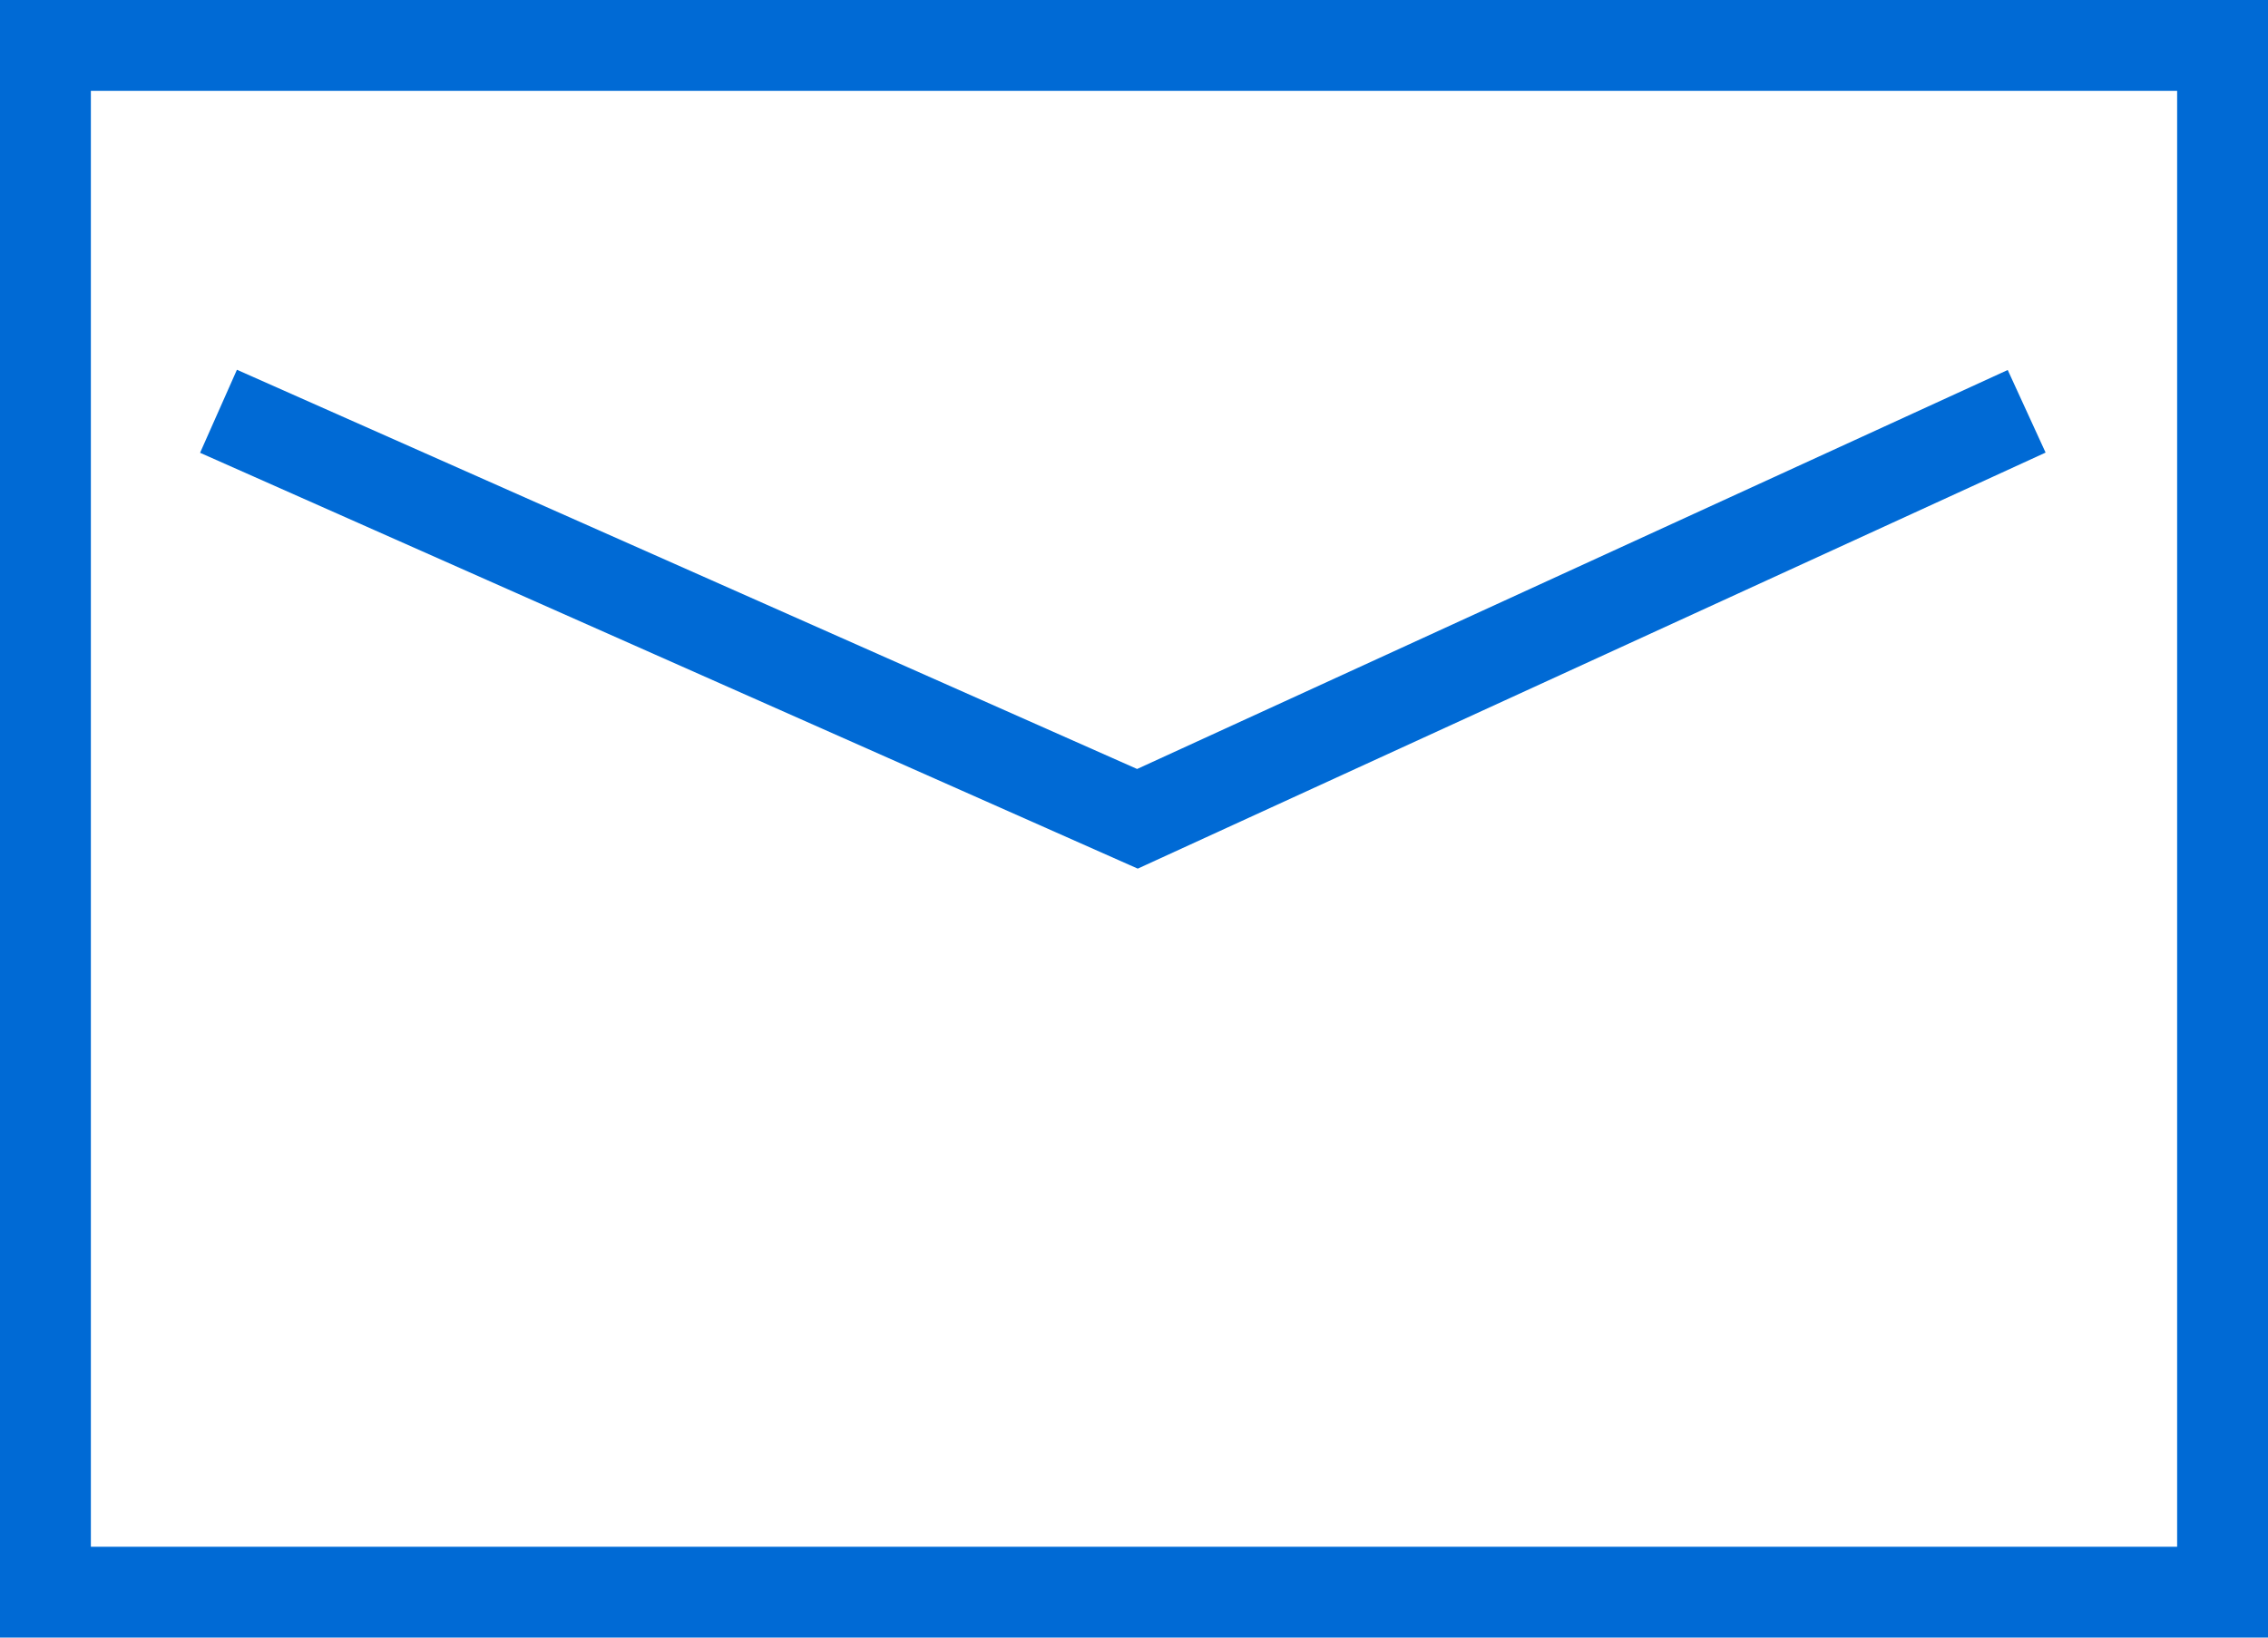
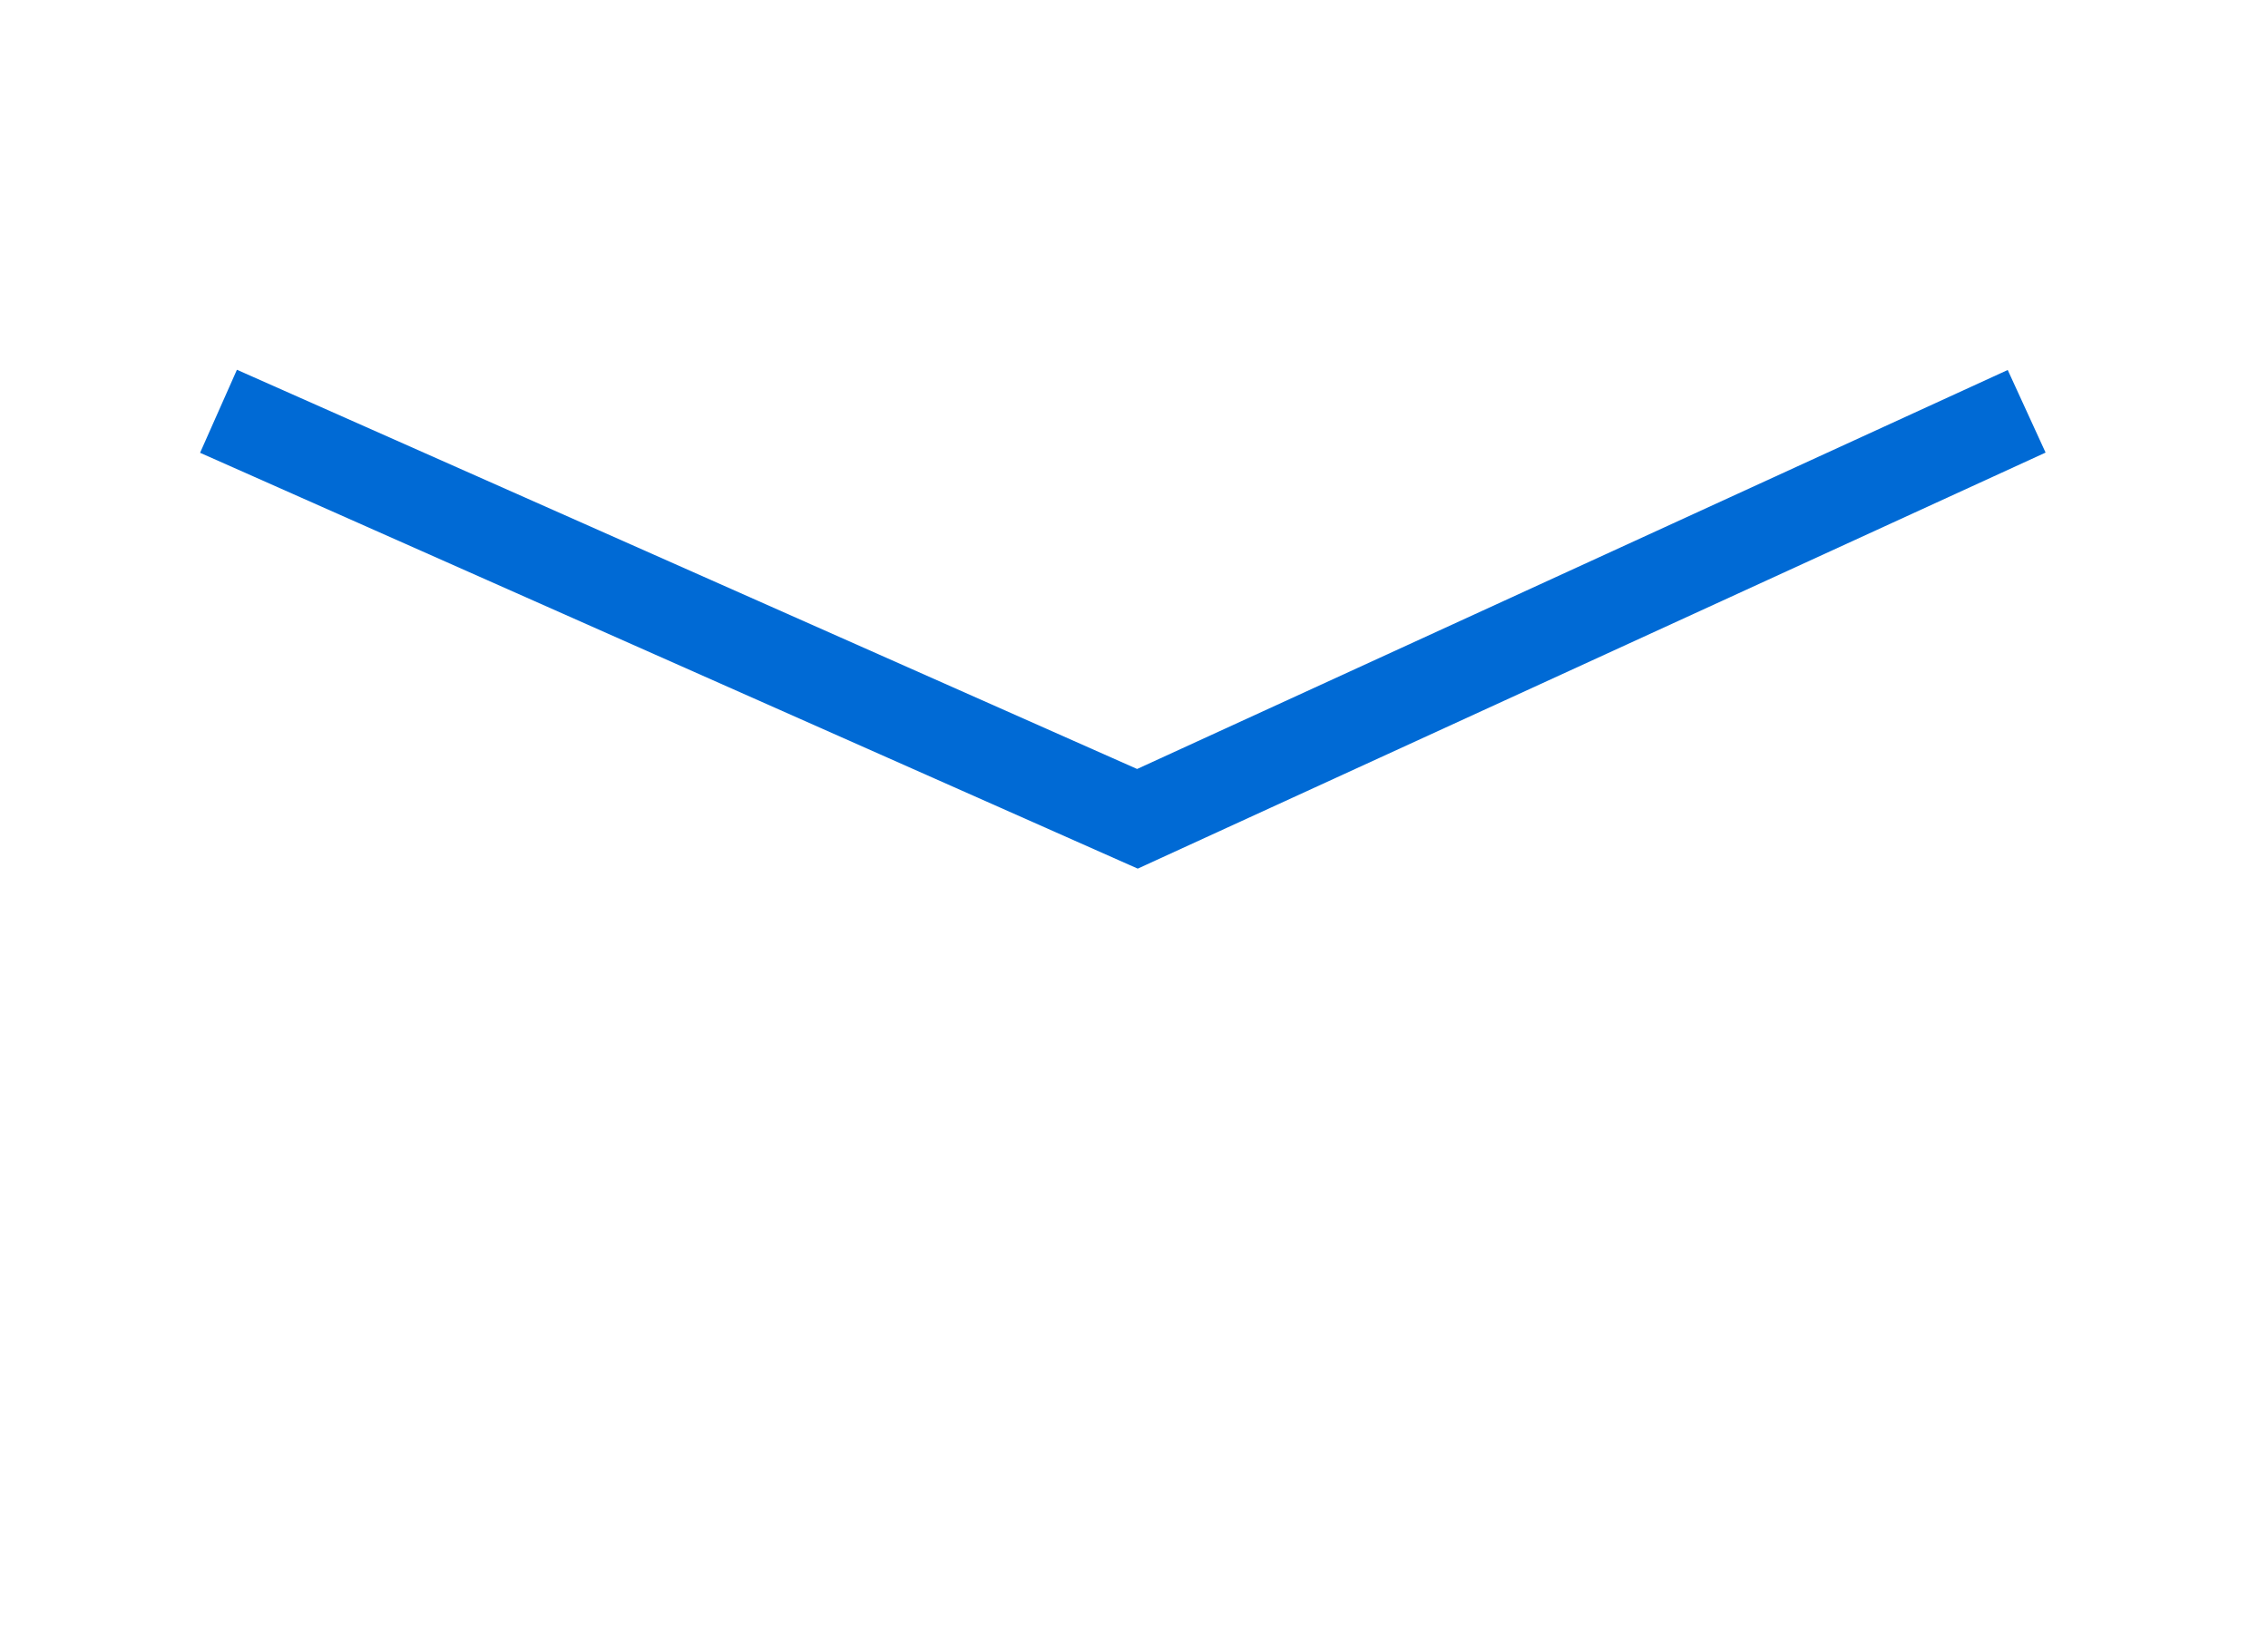
<svg xmlns="http://www.w3.org/2000/svg" width="99.844" height="72.109" viewBox="0 0 99.844 72.109">
  <g id="Group_13940" data-name="Group 13940" transform="translate(6102 13447.555)">
    <path id="Path_14479" data-name="Path 14479" d="M-6043.6-13409.769l-.825-.366-40.454-17.945,1.622-3.656,39.629,17.579,38.327-17.569,1.667,3.637Z" transform="translate(-8.313 0.463)" fill="#006ad5" />
-     <path id="Rectangle_1150" data-name="Rectangle 1150" d="M4,4V68.109H95.844V4H4M0,0H99.844V72.109H0Z" transform="translate(-6102 -13447.555)" fill="#006ad5" />
  </g>
</svg>